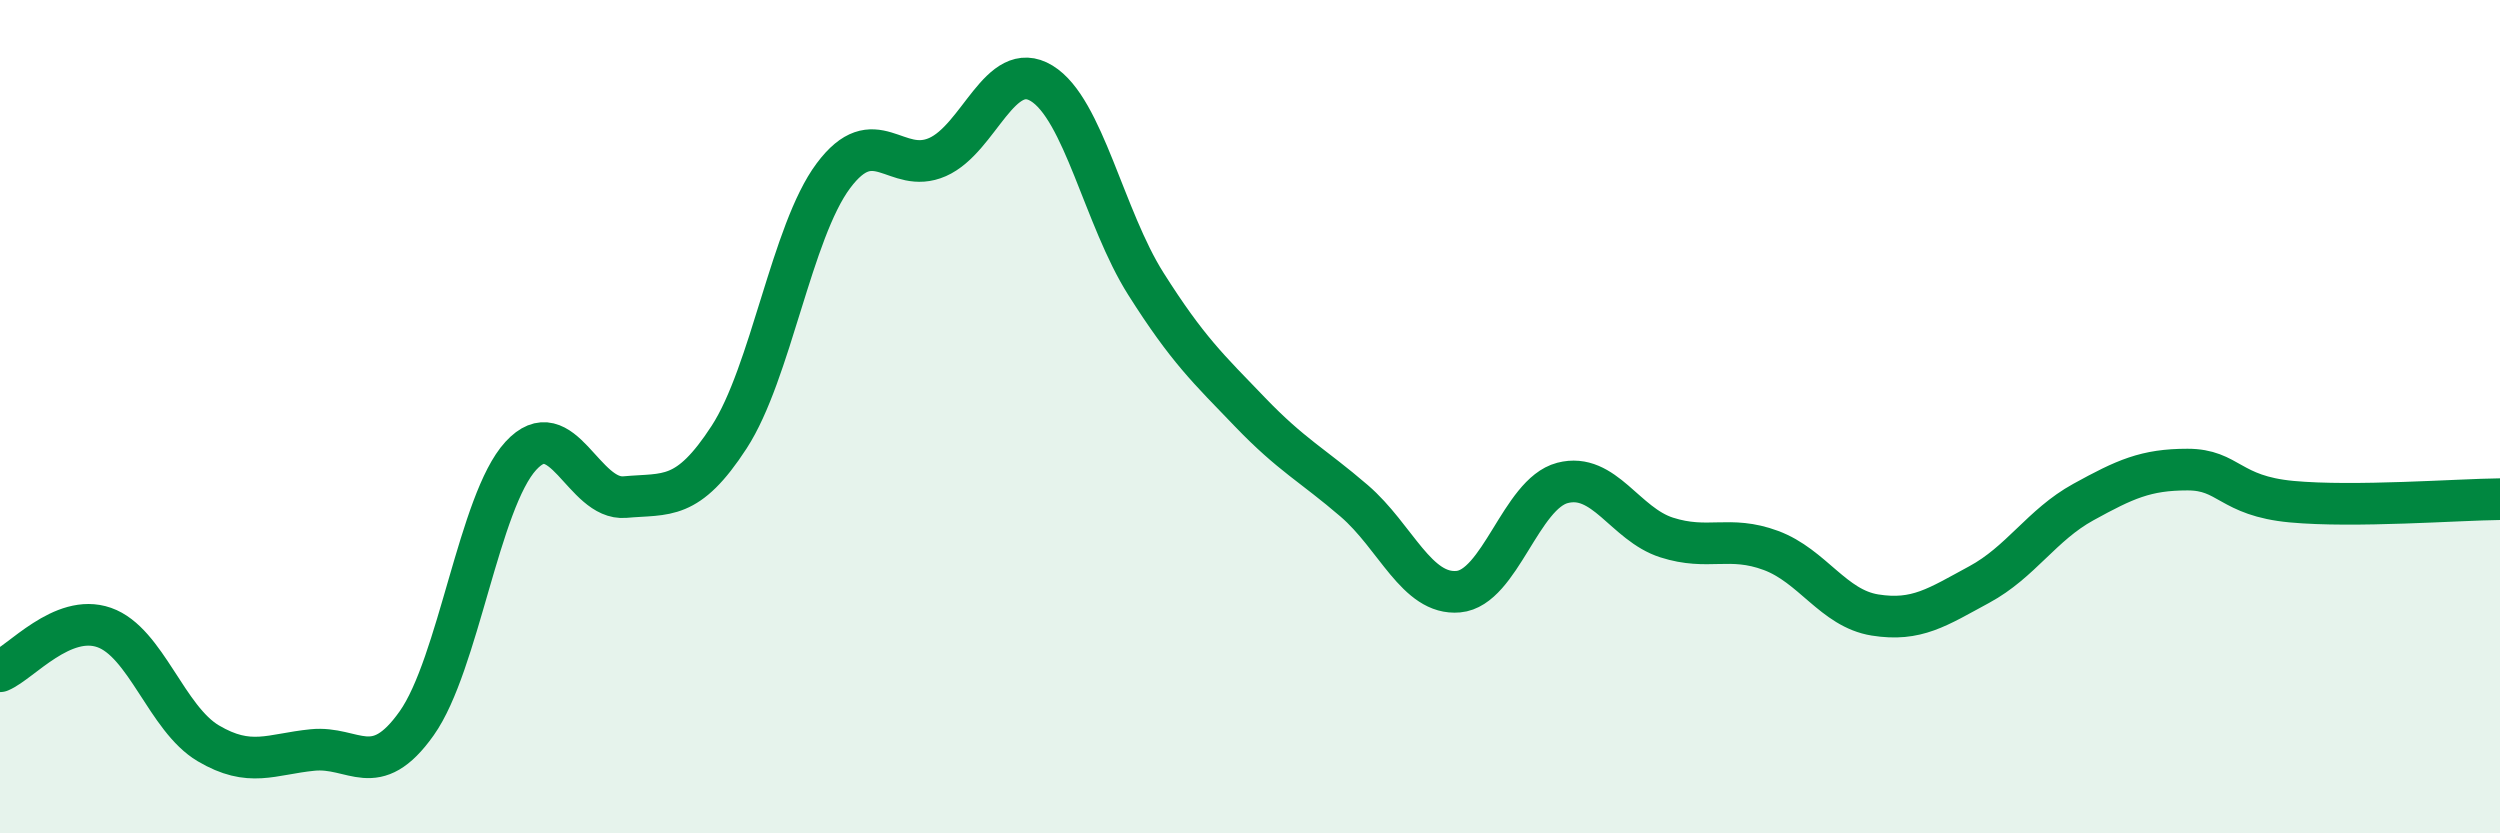
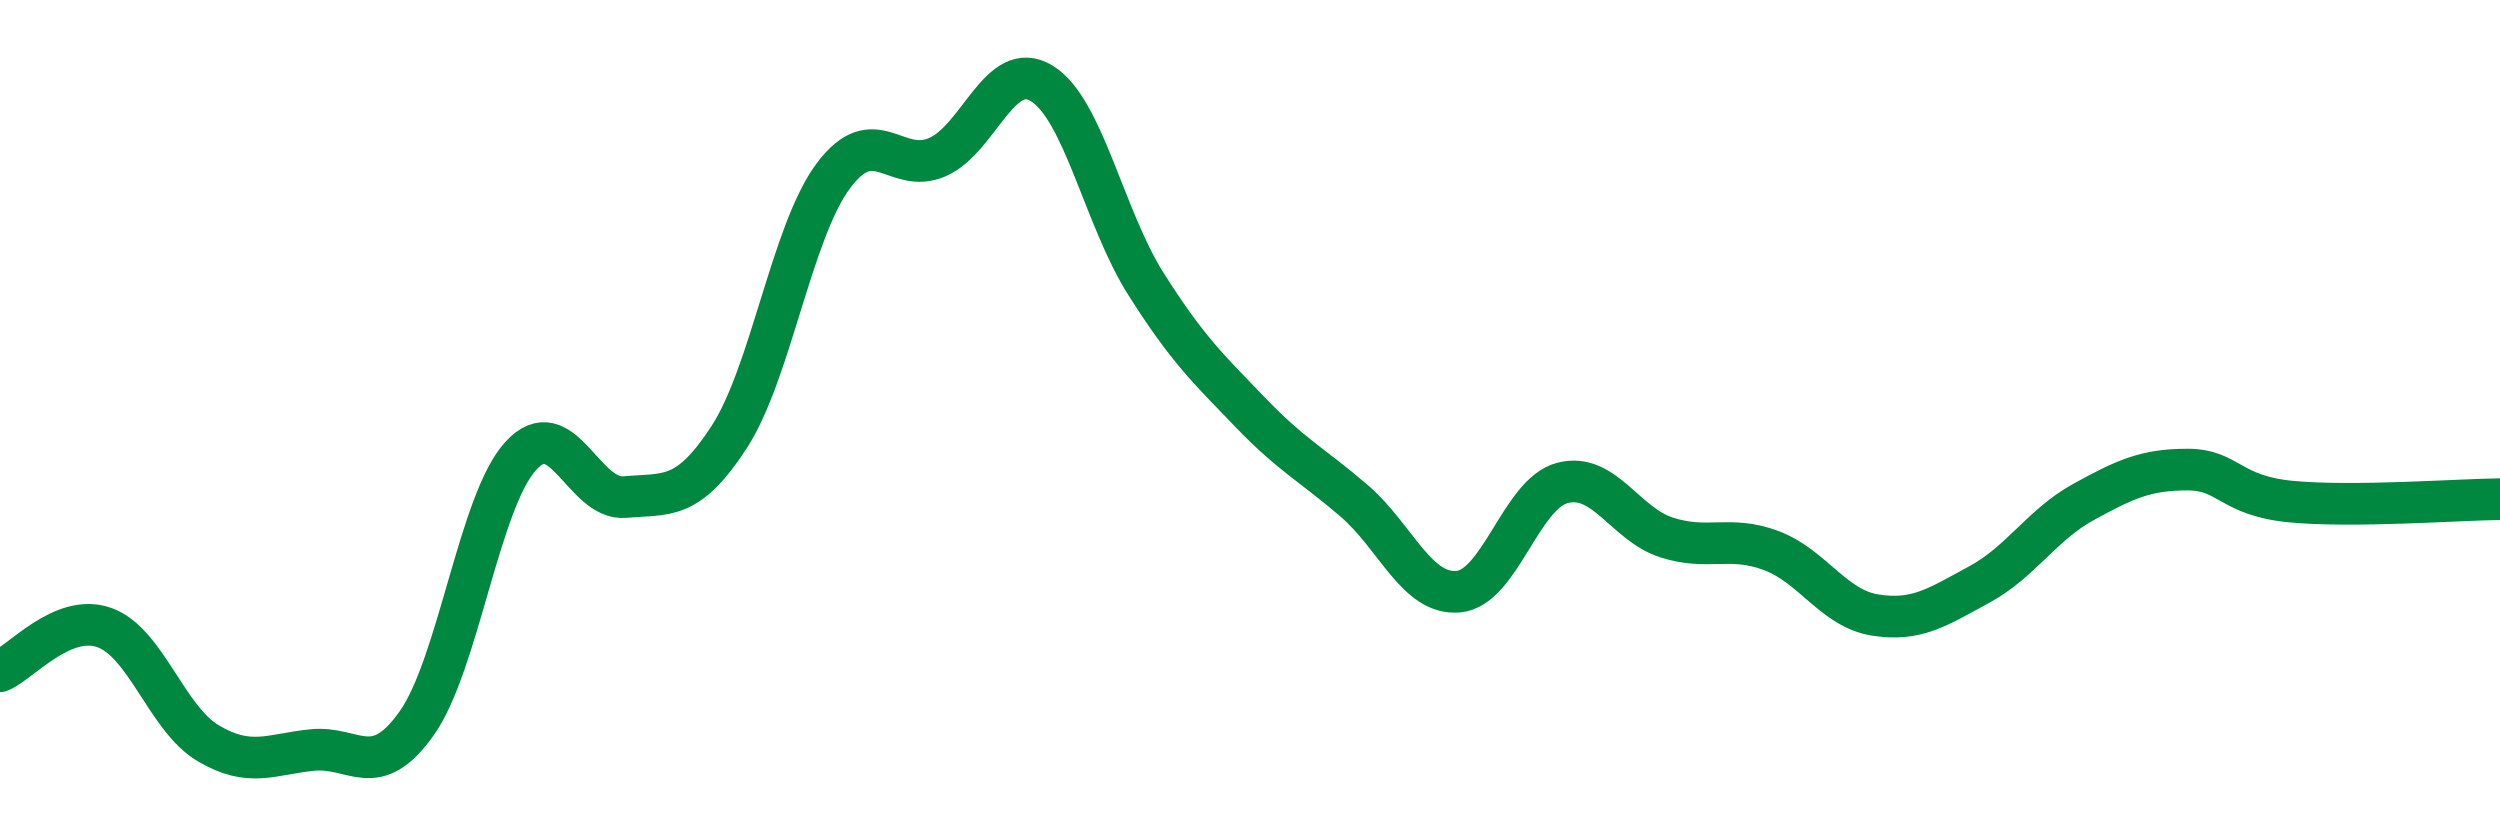
<svg xmlns="http://www.w3.org/2000/svg" width="60" height="20" viewBox="0 0 60 20">
-   <path d="M 0,16.11 C 0.5,15.9 1.5,14.71 2.5,15.06 C 3.5,15.41 4,17.25 5,17.84 C 6,18.43 6.5,18.1 7.5,18 C 8.5,17.9 9,18.77 10,17.36 C 11,15.95 11.5,12.03 12.5,10.94 C 13.5,9.85 14,12.02 15,11.93 C 16,11.84 16.5,12.03 17.5,10.49 C 18.5,8.95 19,5.56 20,4.22 C 21,2.88 21.5,4.21 22.5,3.77 C 23.5,3.33 24,1.39 25,2 C 26,2.61 26.5,5.23 27.5,6.81 C 28.5,8.39 29,8.85 30,9.89 C 31,10.93 31.5,11.16 32.5,12.02 C 33.5,12.88 34,14.29 35,14.2 C 36,14.11 36.5,11.85 37.5,11.59 C 38.5,11.33 39,12.58 40,12.9 C 41,13.22 41.5,12.84 42.5,13.21 C 43.5,13.58 44,14.6 45,14.76 C 46,14.92 46.5,14.57 47.5,14.03 C 48.5,13.49 49,12.6 50,12.05 C 51,11.5 51.5,11.27 52.5,11.27 C 53.5,11.27 53.5,11.9 55,12.04 C 56.5,12.18 59,11.99 60,11.98L60 20L0 20Z" fill="#008740" opacity="0.1" stroke-linecap="round" stroke-linejoin="round" />
  <path d="M 0,16.11 C 0.5,15.9 1.5,14.71 2.5,15.06 C 3.5,15.41 4,17.25 5,17.84 C 6,18.43 6.5,18.1 7.5,18 C 8.5,17.9 9,18.77 10,17.36 C 11,15.95 11.5,12.03 12.5,10.94 C 13.5,9.85 14,12.02 15,11.93 C 16,11.84 16.5,12.03 17.5,10.49 C 18.5,8.95 19,5.56 20,4.22 C 21,2.88 21.5,4.21 22.5,3.77 C 23.5,3.33 24,1.39 25,2 C 26,2.61 26.5,5.23 27.5,6.81 C 28.5,8.39 29,8.85 30,9.89 C 31,10.93 31.5,11.16 32.5,12.02 C 33.5,12.88 34,14.29 35,14.2 C 36,14.11 36.5,11.85 37.5,11.59 C 38.5,11.33 39,12.58 40,12.9 C 41,13.22 41.5,12.84 42.5,13.21 C 43.5,13.58 44,14.6 45,14.76 C 46,14.92 46.5,14.57 47.5,14.03 C 48.5,13.49 49,12.6 50,12.05 C 51,11.5 51.5,11.27 52.5,11.27 C 53.5,11.27 53.5,11.9 55,12.04 C 56.5,12.18 59,11.99 60,11.98" stroke="#008740" stroke-width="1" fill="none" stroke-linecap="round" stroke-linejoin="round" />
</svg>